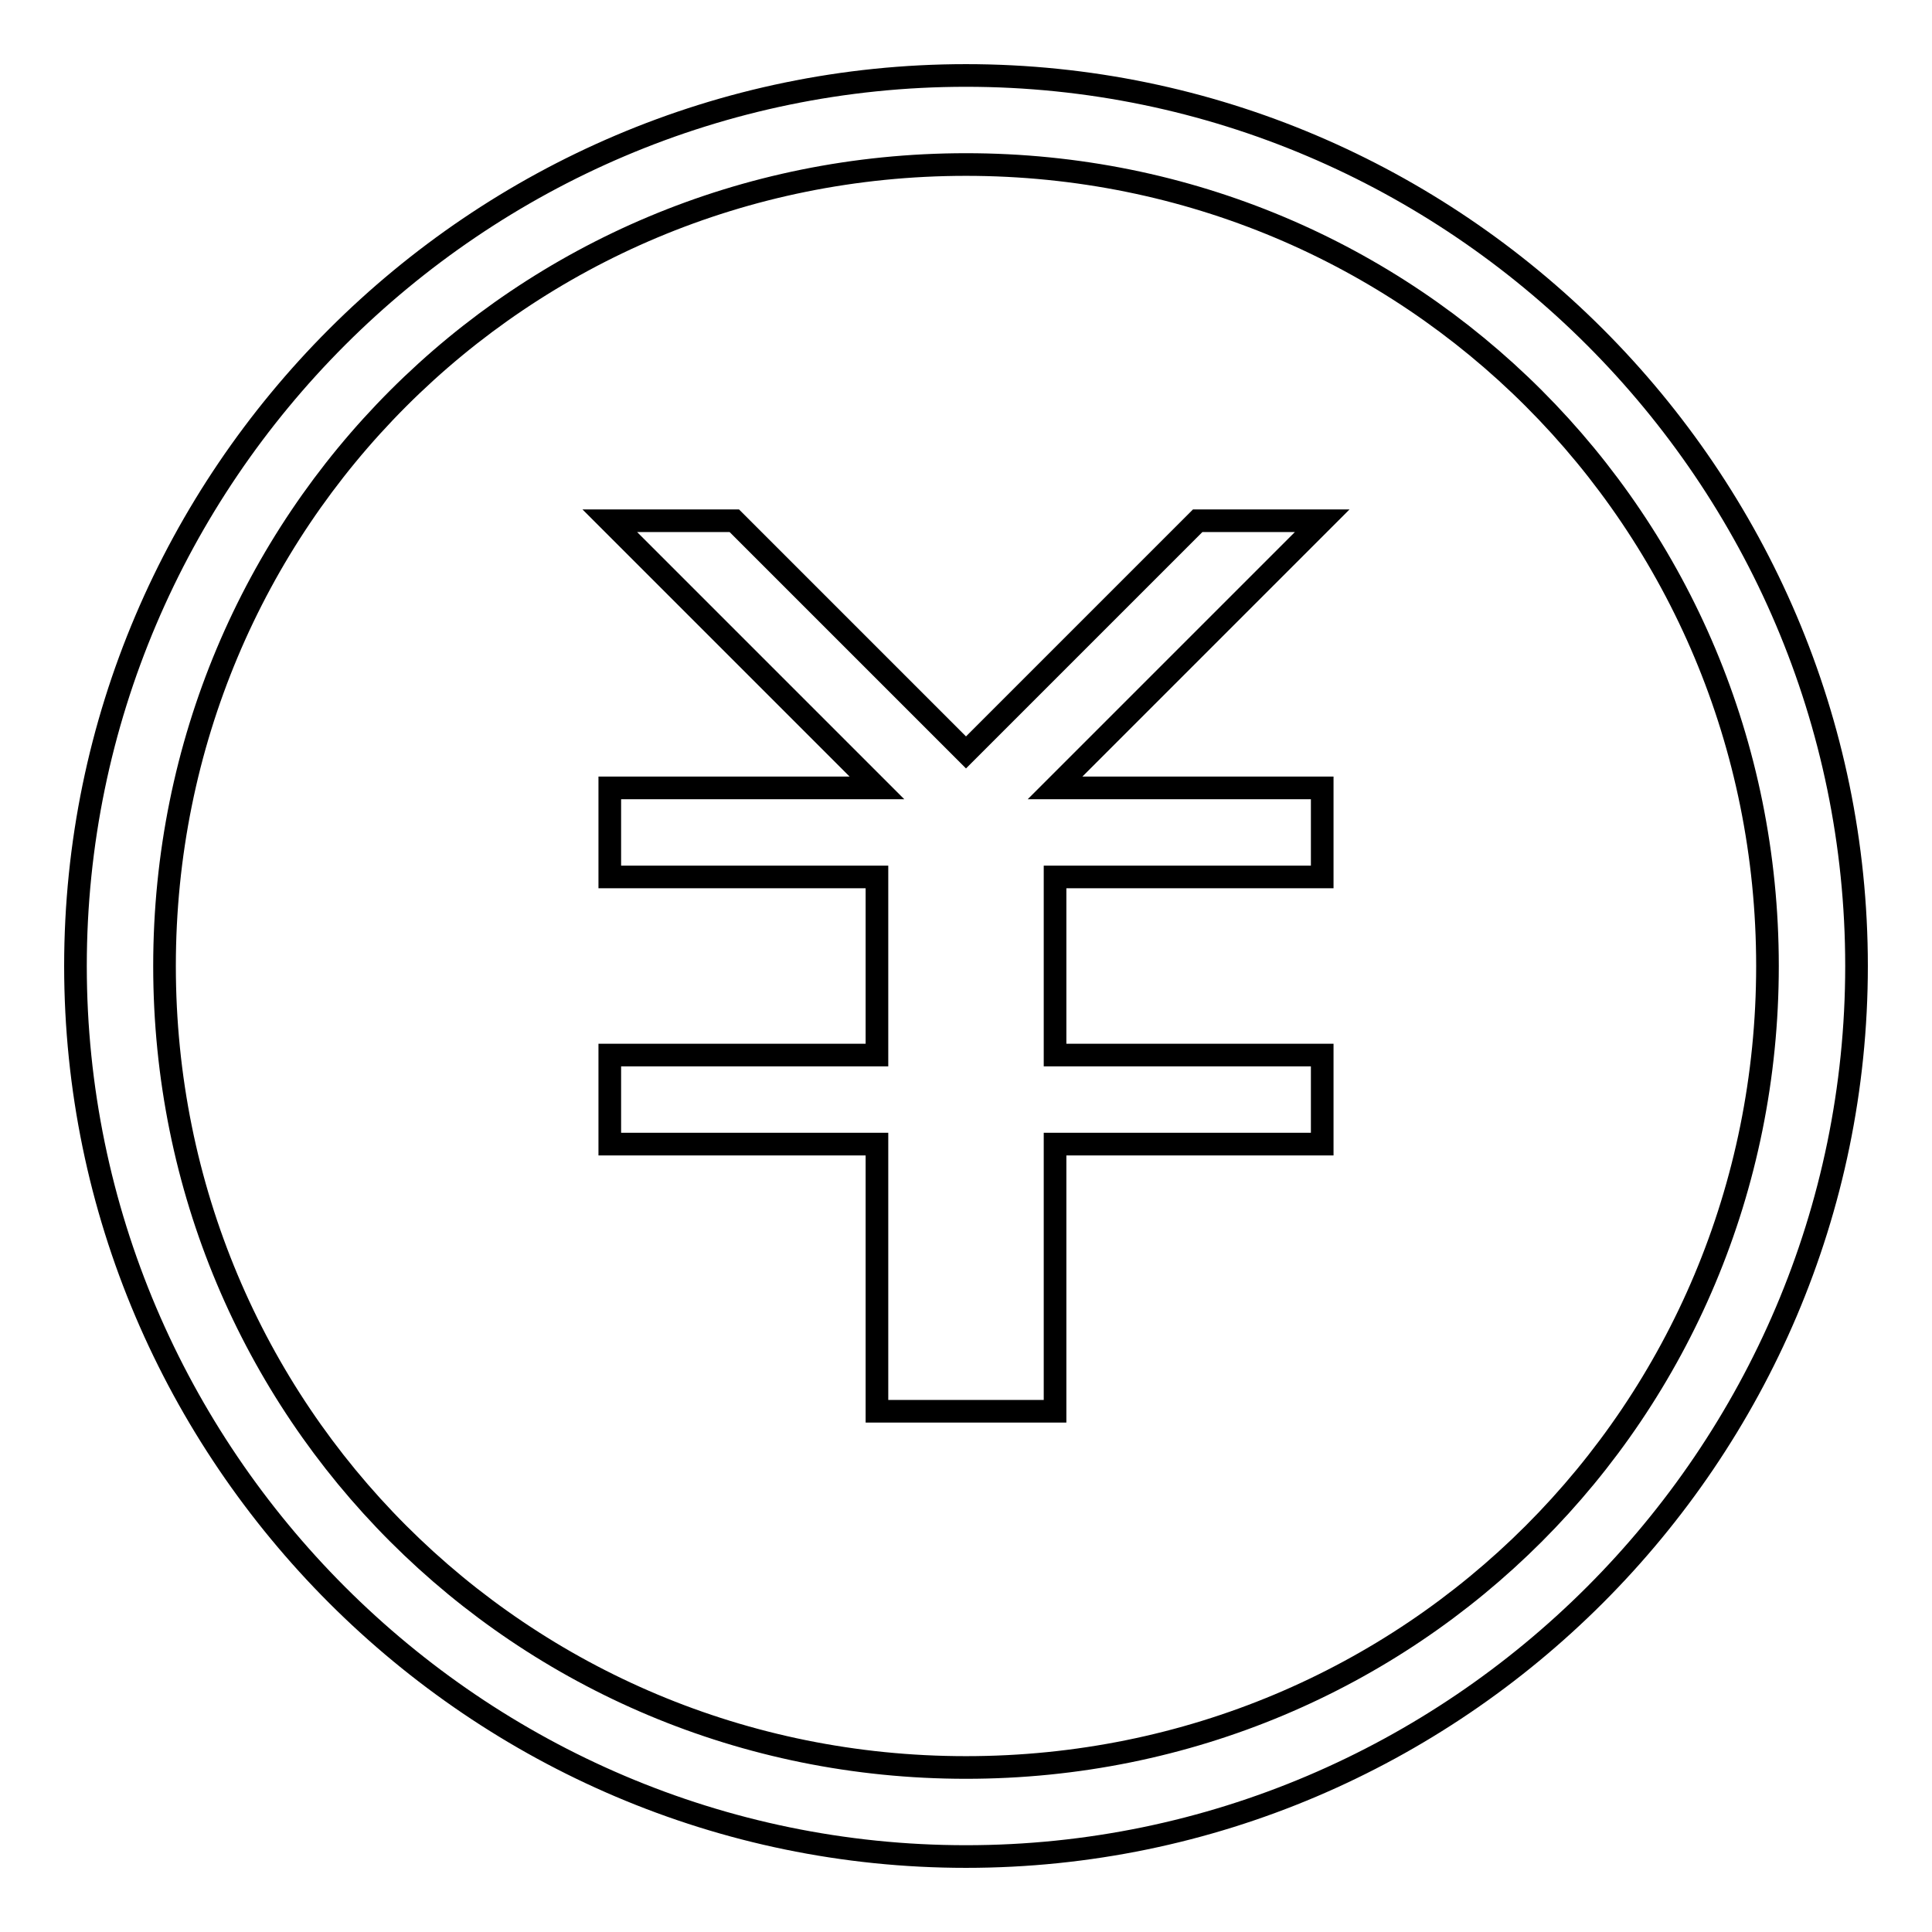
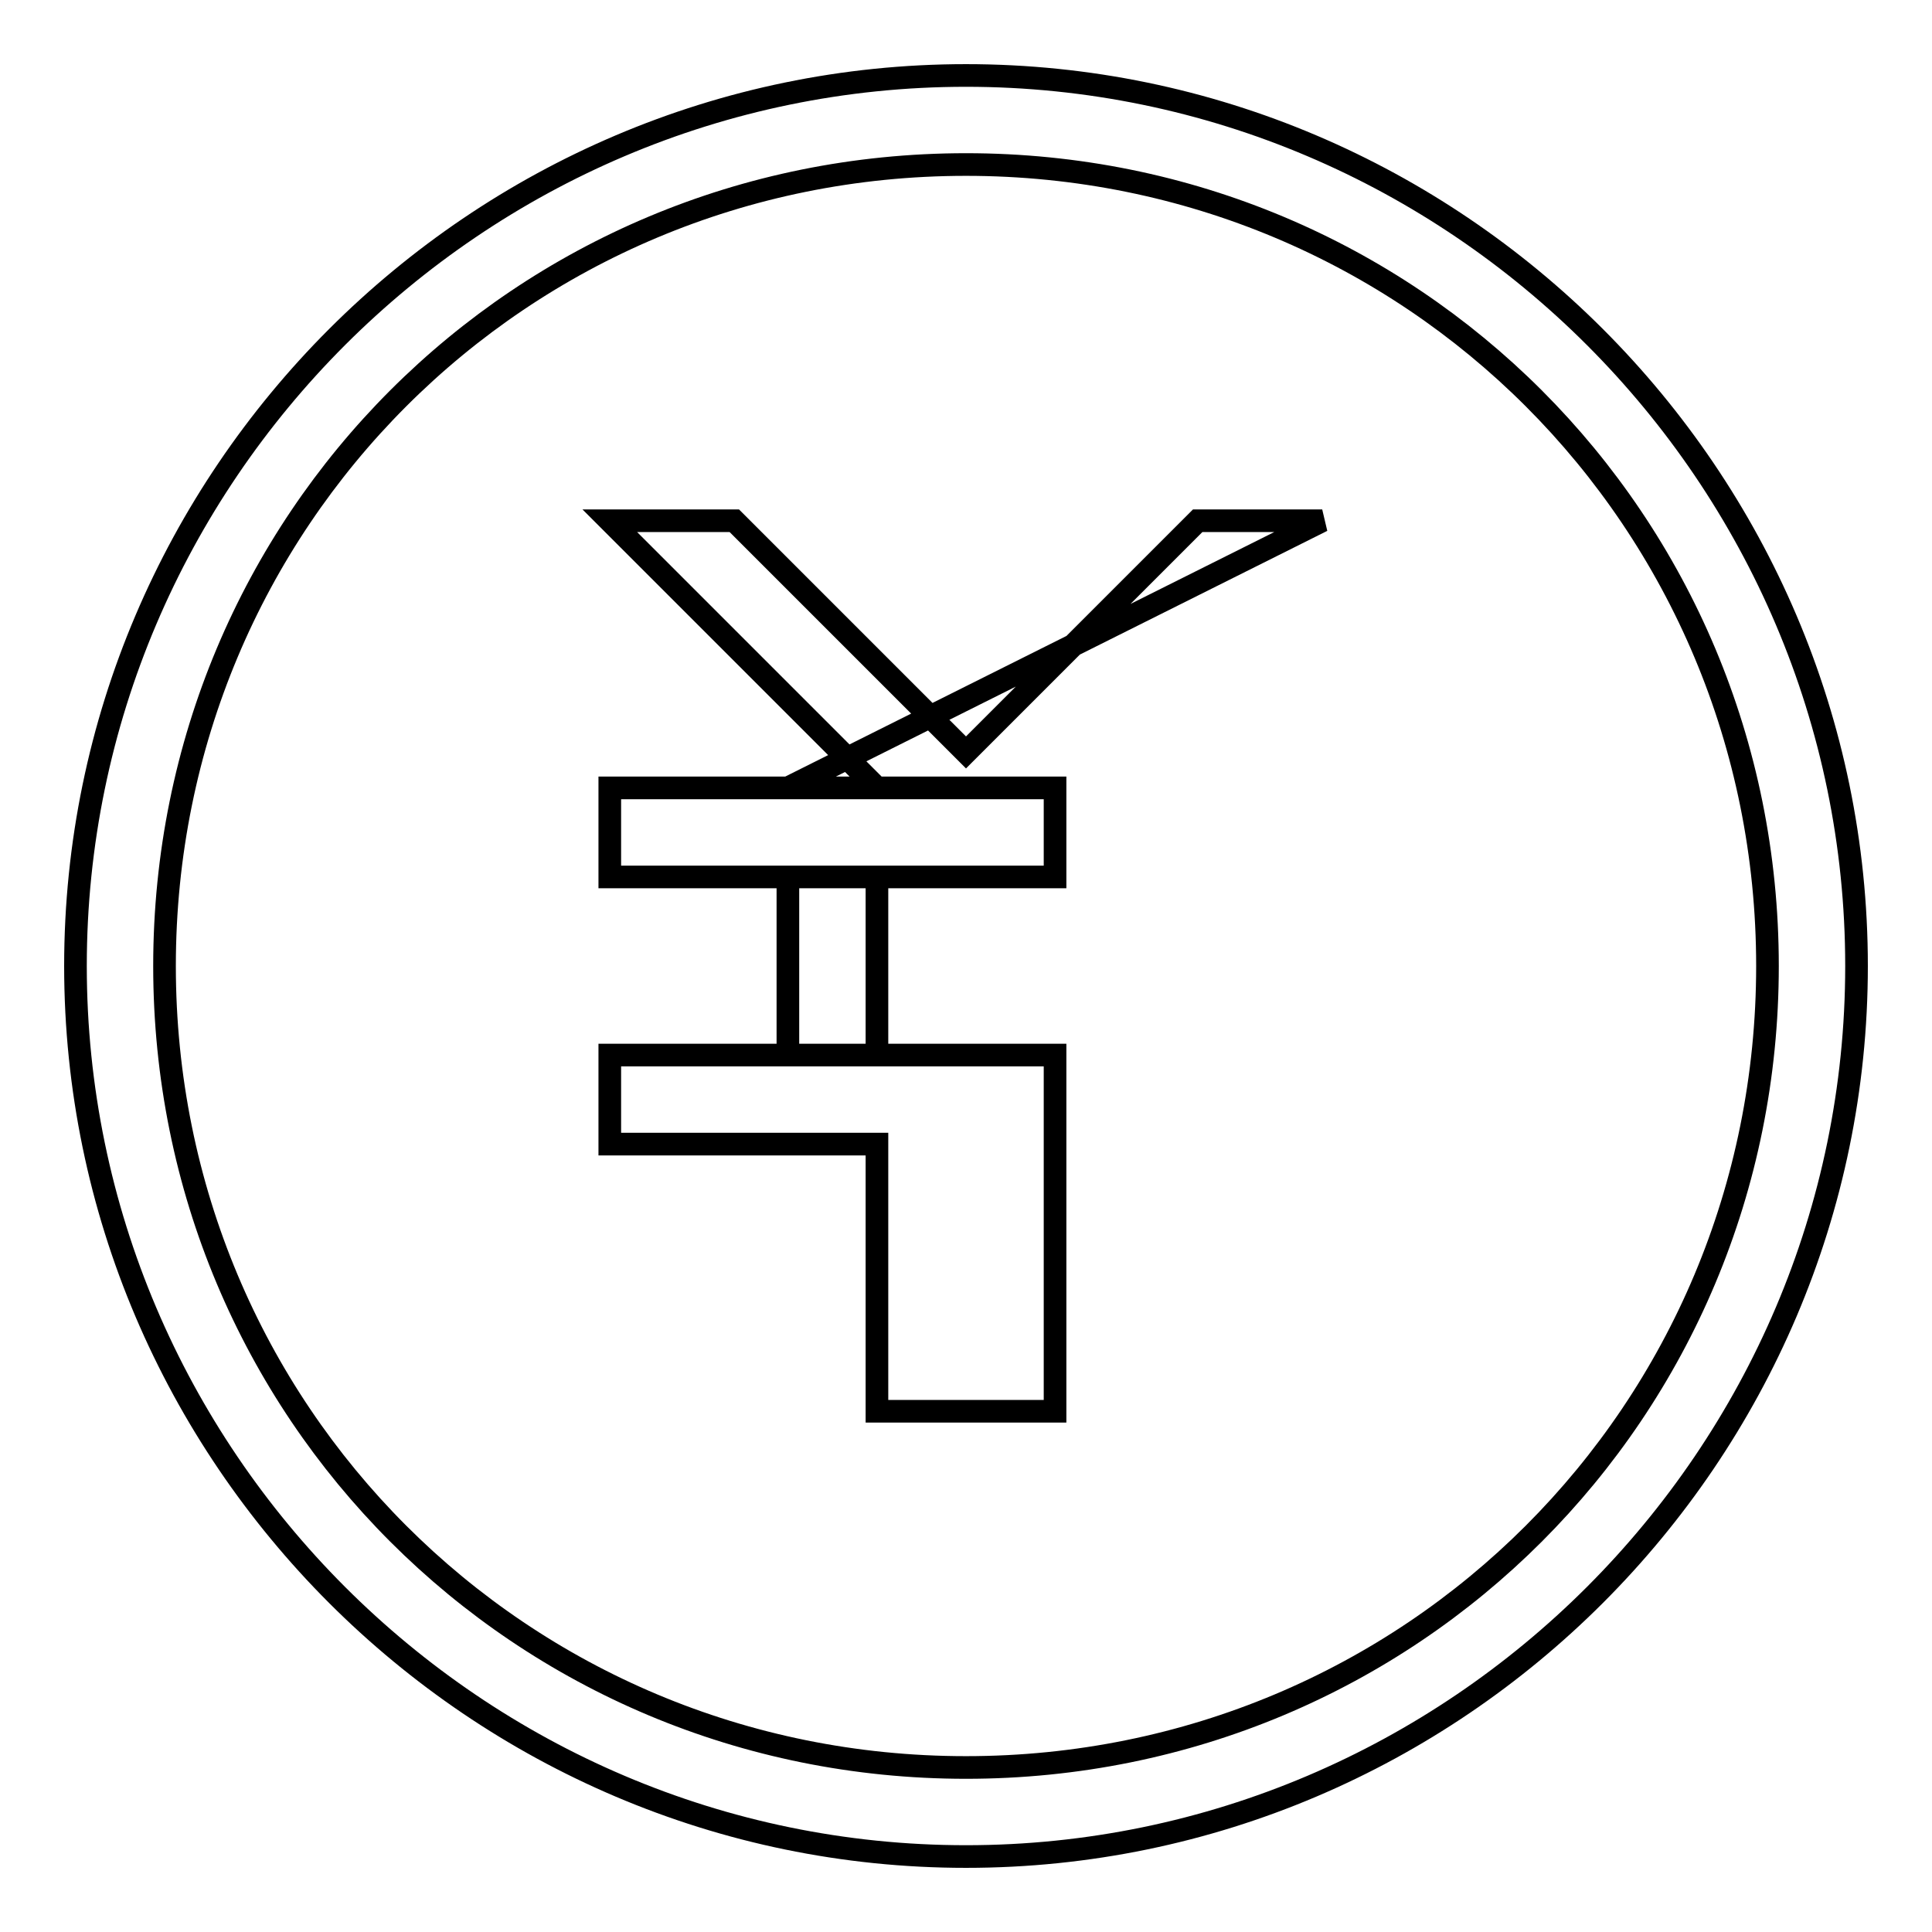
<svg xmlns="http://www.w3.org/2000/svg" version="1.1" x="0px" y="0px" viewBox="0 0 256 256" enable-background="new 0 0 256 256" xml:space="preserve">
  <g>
    <g>
-       <path stroke-width="3" fill-opacity="0" stroke="#000000" d="M128,234.2C69,234.2,21.8,187,21.8,128S69,21.8,128,21.8S234.2,69,234.2,128S187,234.2,128,234.2z M128,10C63.1,10,10,63.1,10,128s53.1,118,118,118s118-53.1,118-118S192.9,10,128,10z M158.7,69L128,99.7L97.3,69H80.8l35.4,35.4H80.8v11.8h35.4v23.6H80.8v11.8h35.4V187h23.6v-35.4h35.4v-11.8h-35.4v-23.6h35.4v-11.8h-35.4L175.2,69H158.7z" />
+       <path stroke-width="3" fill-opacity="0" stroke="#000000" d="M128,234.2C69,234.2,21.8,187,21.8,128S69,21.8,128,21.8S234.2,69,234.2,128S187,234.2,128,234.2z M128,10C63.1,10,10,63.1,10,128s53.1,118,118,118s118-53.1,118-118S192.9,10,128,10z M158.7,69L128,99.7L97.3,69H80.8l35.4,35.4H80.8v11.8h35.4v23.6H80.8v11.8h35.4V187h23.6v-35.4v-11.8h-35.4v-23.6h35.4v-11.8h-35.4L175.2,69H158.7z" />
    </g>
  </g>
</svg>